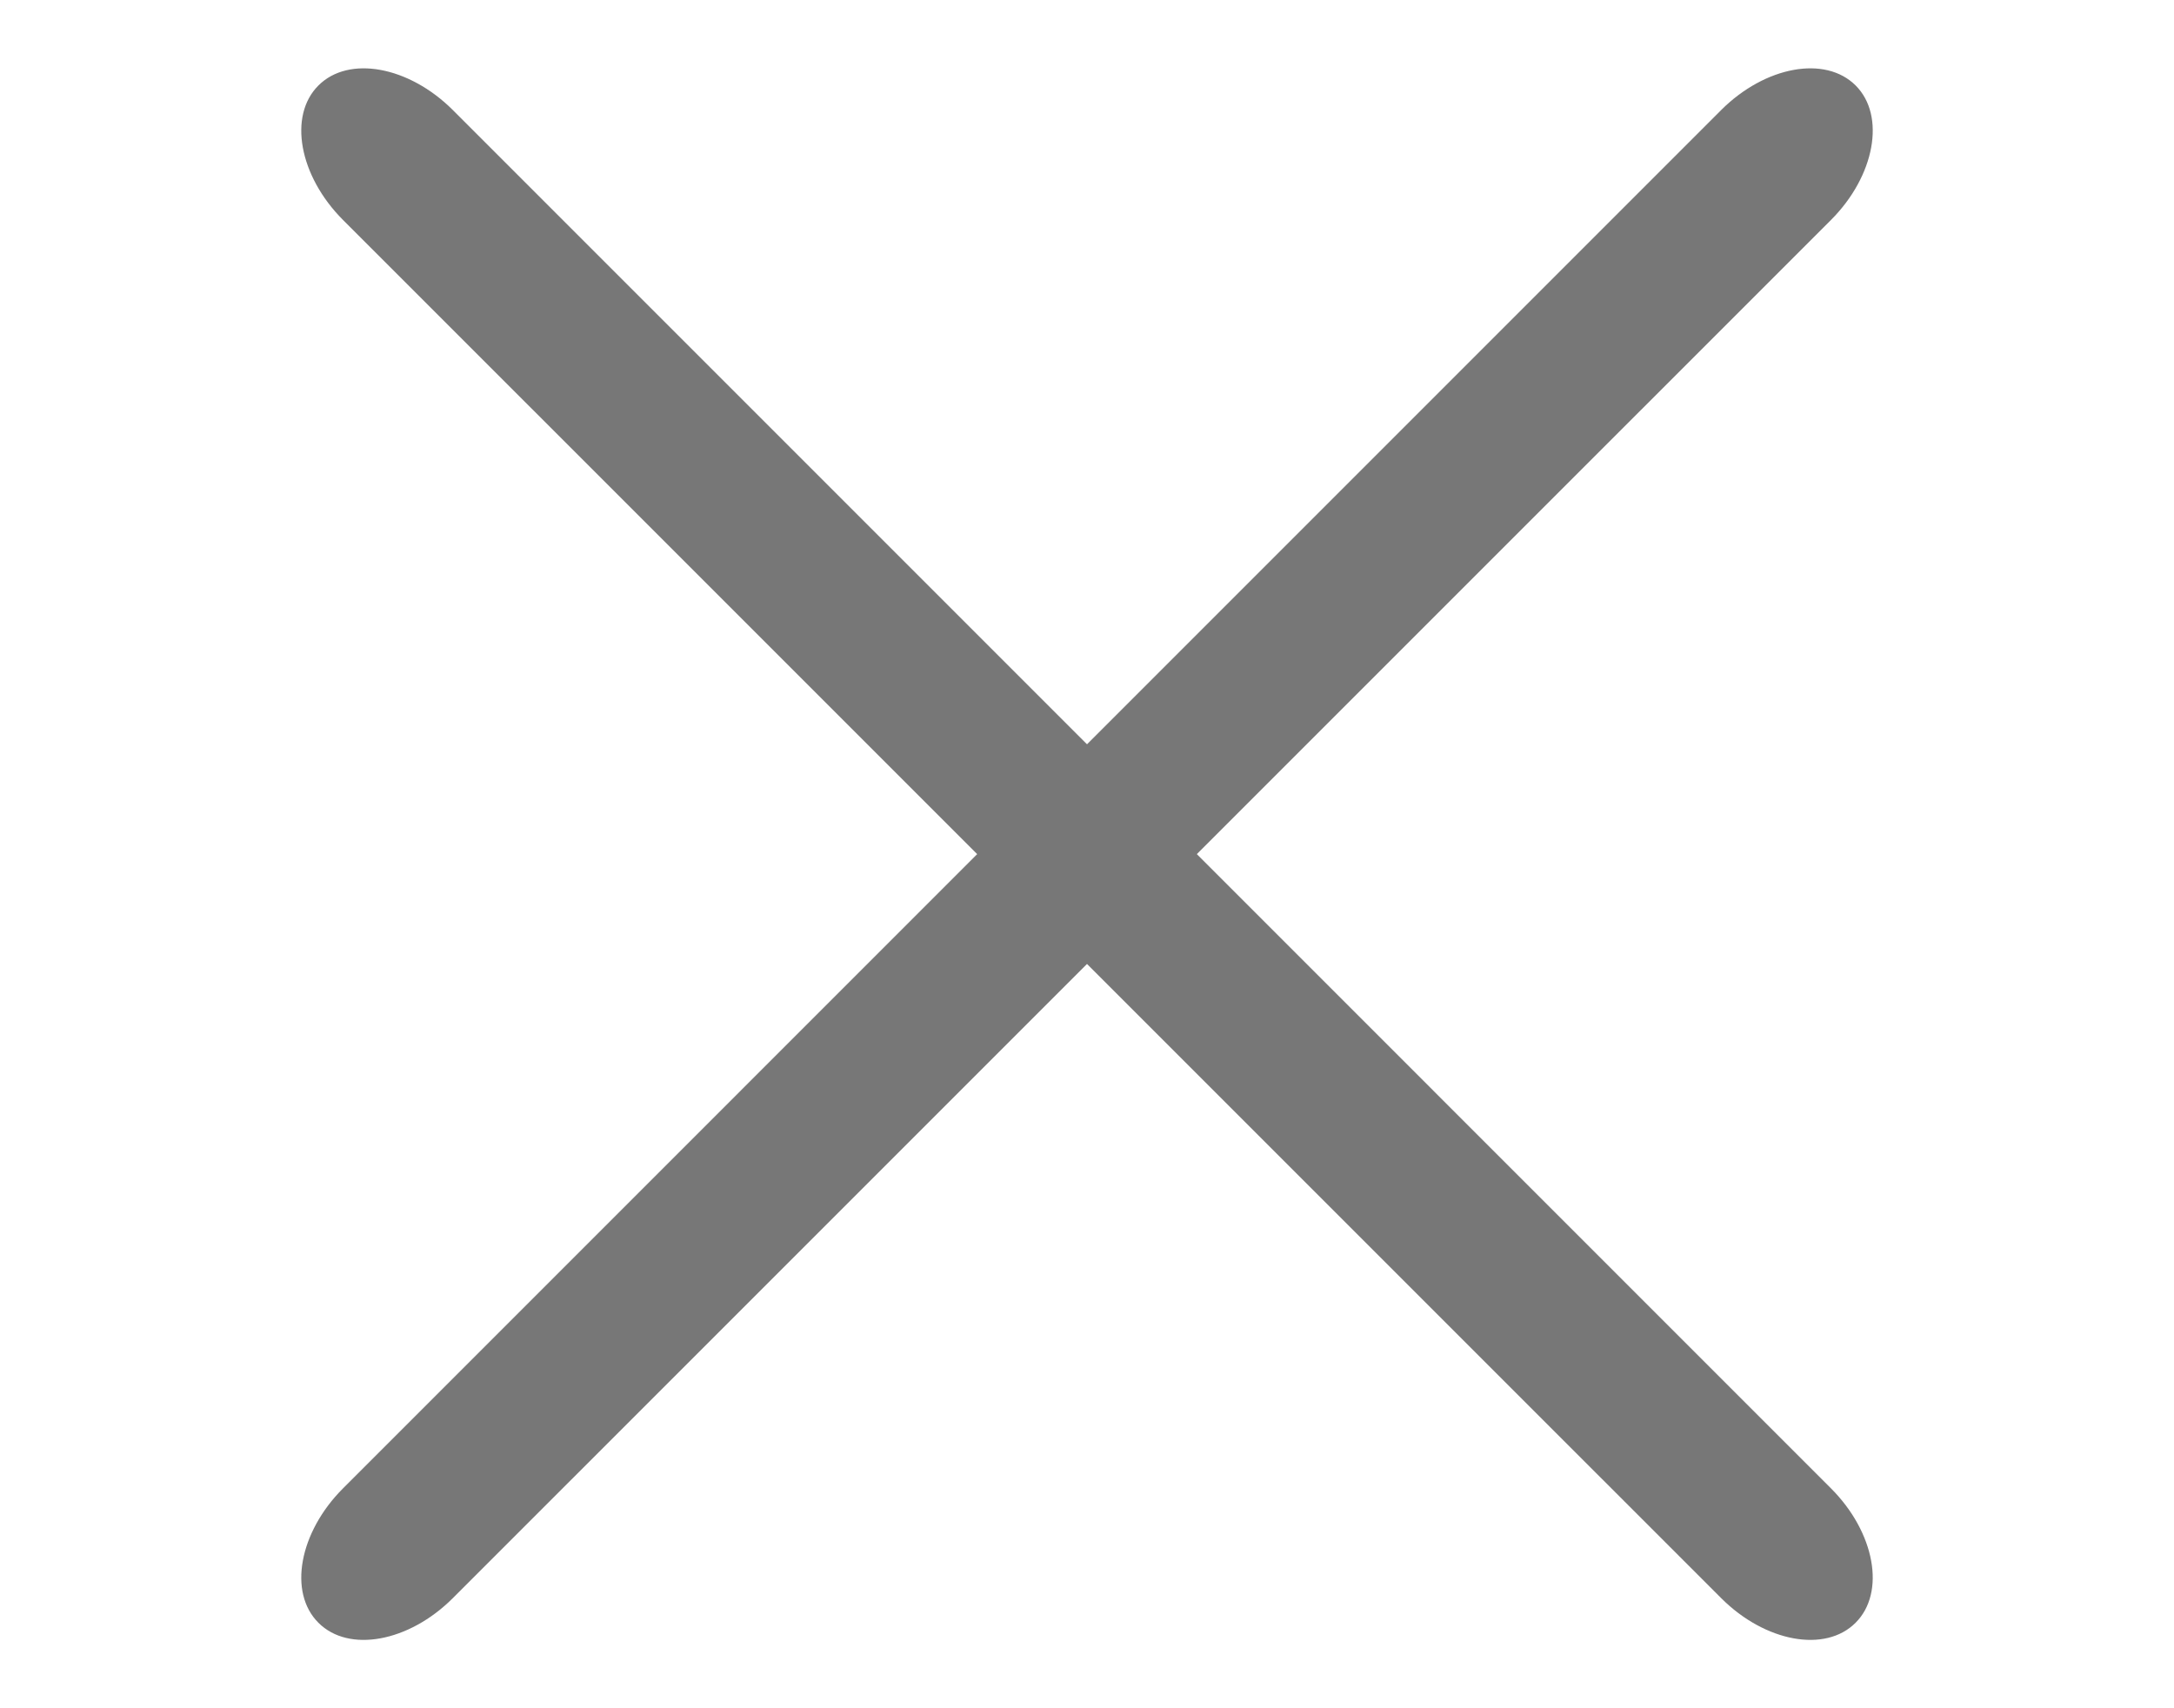
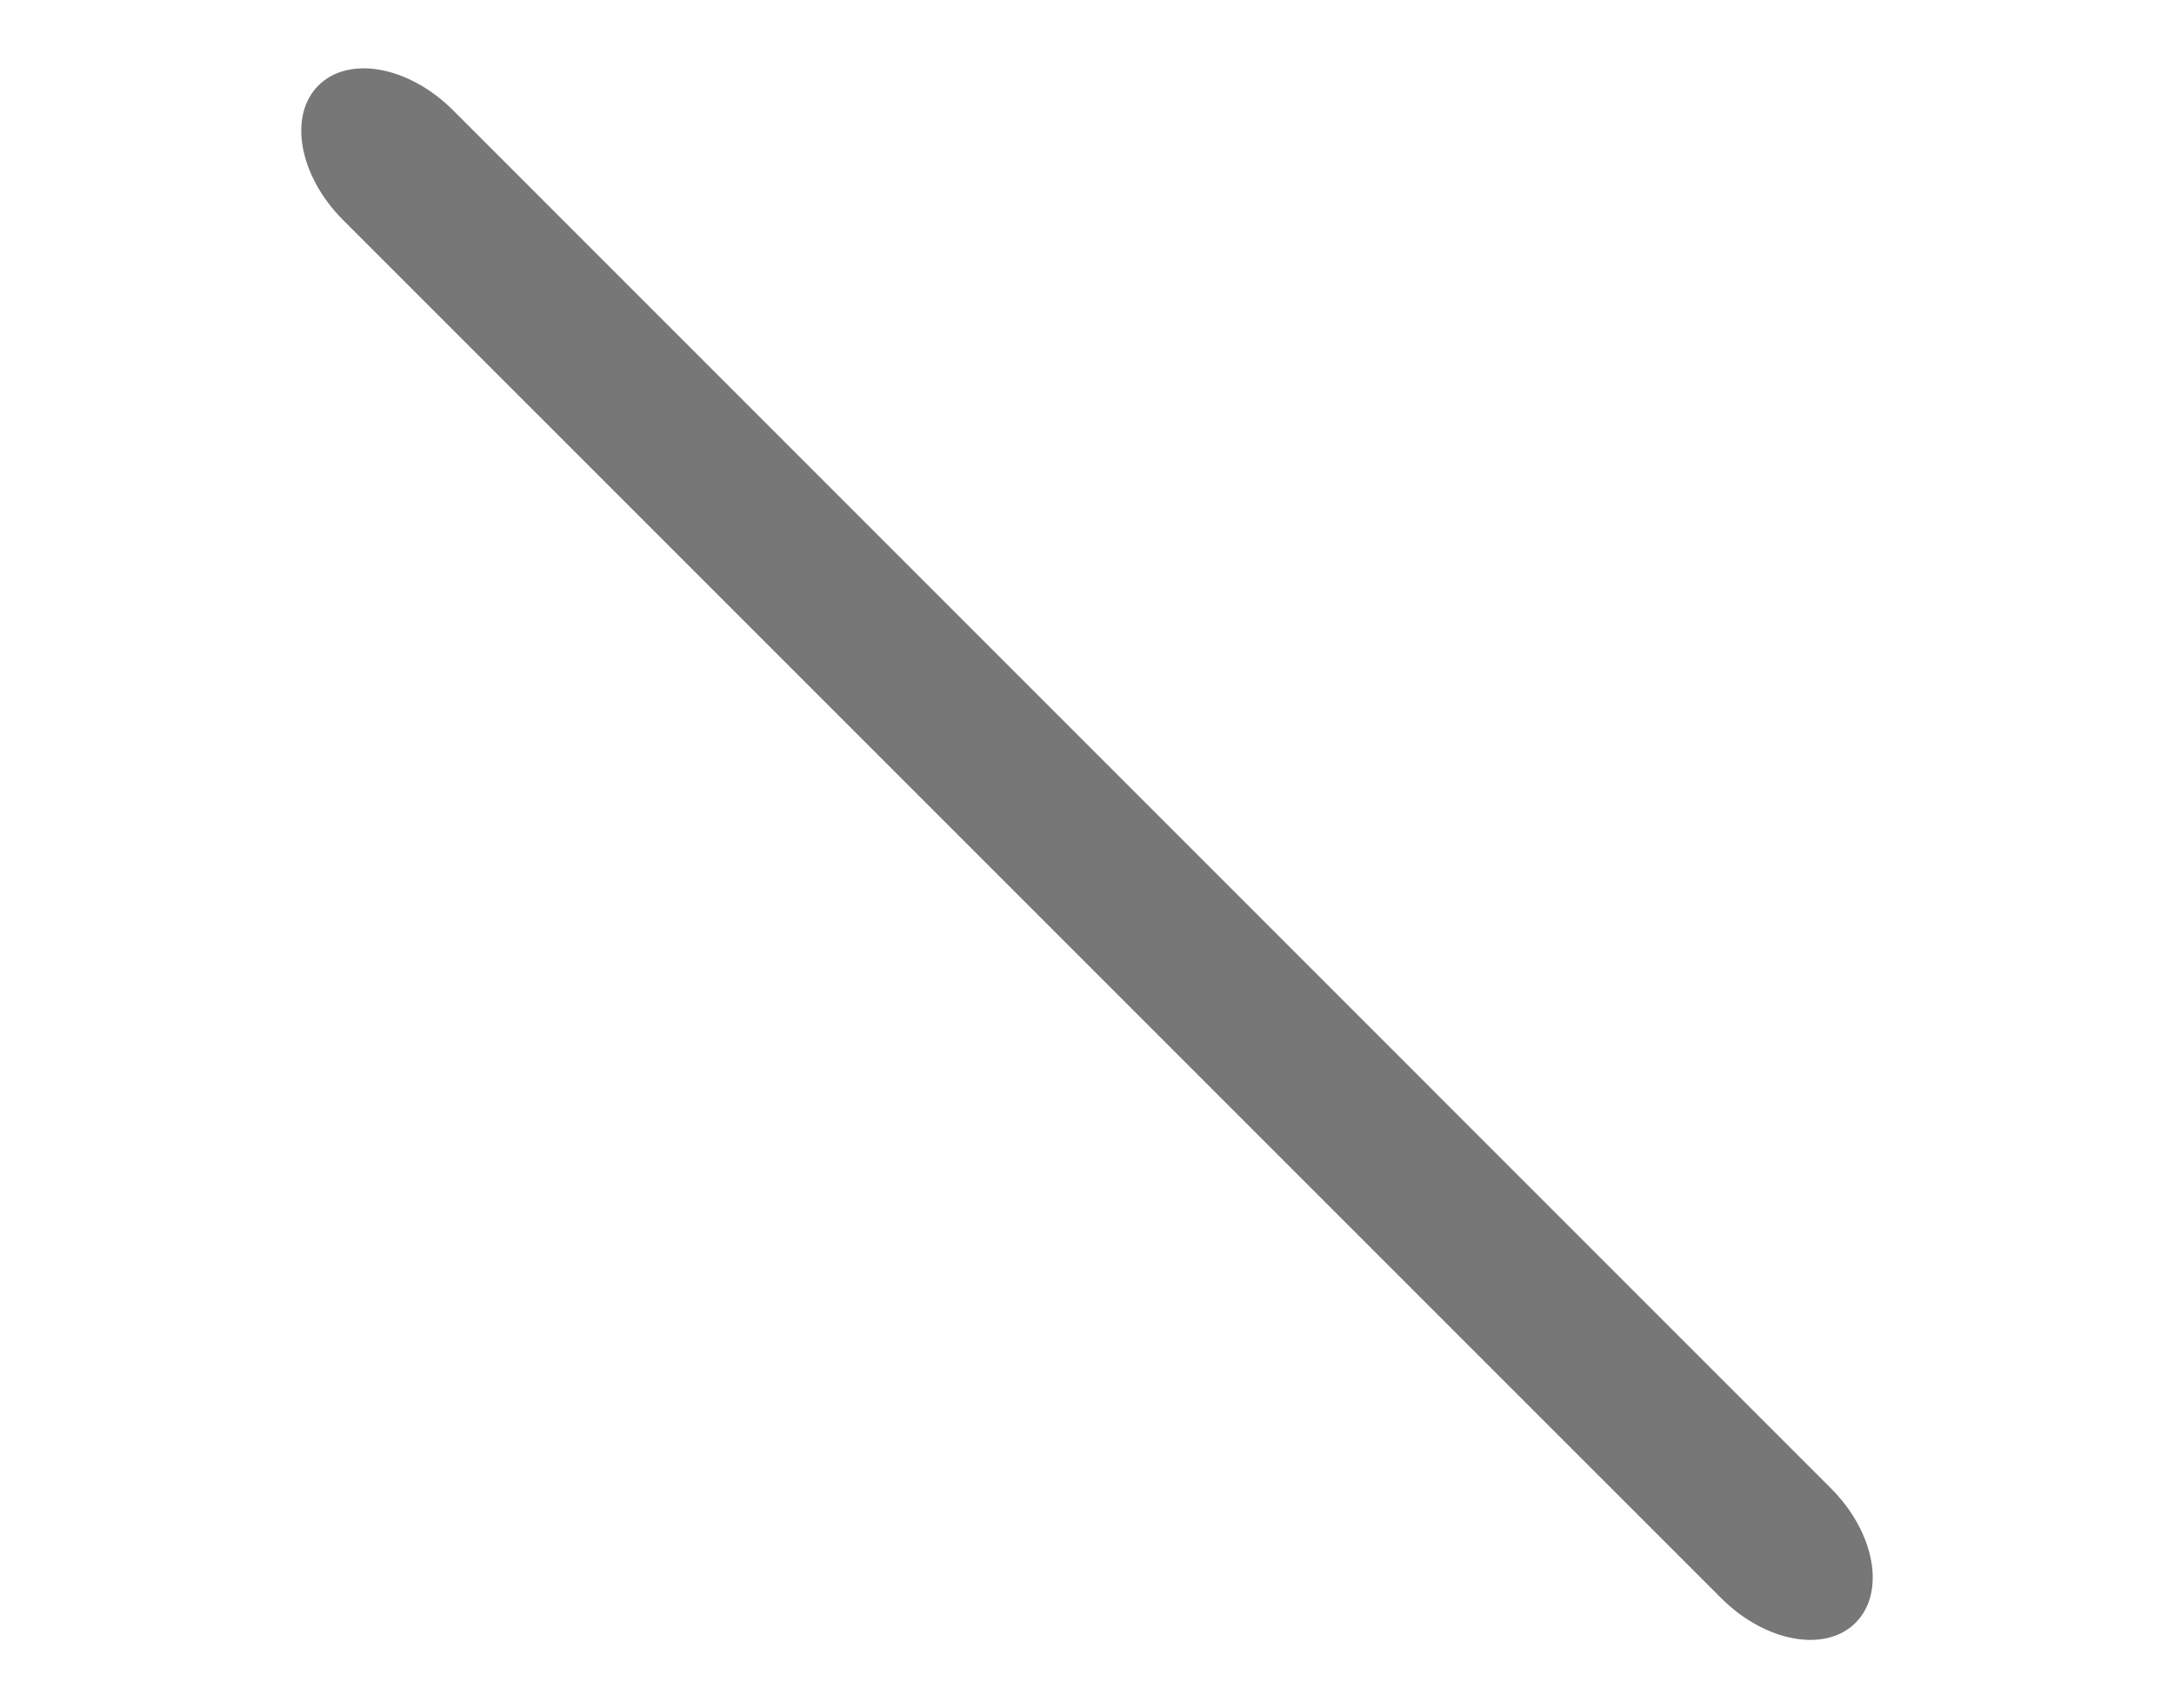
<svg xmlns="http://www.w3.org/2000/svg" width="28" height="22" viewBox="0 0 28 22" fill="none">
  <g id="Frame 1275" opacity="0.6">
    <path id="Line 2 (Stroke)" fill-rule="evenodd" clip-rule="evenodd" d="M4.101 1.101C4.491 0.71 5.266 0.852 5.832 1.417L23.582 19.168C24.148 19.734 24.29 20.509 23.899 20.899C23.509 21.29 22.734 21.148 22.168 20.582L4.417 2.832C3.852 2.266 3.71 1.491 4.101 1.101Z" fill="#1D1D1D" />
-     <path id="Line 2 (Stroke)_2" fill-rule="evenodd" clip-rule="evenodd" d="M23.9 1.101C24.29 1.491 24.148 2.266 23.583 2.832L5.832 20.582C5.266 21.148 4.491 21.29 4.101 20.899C3.71 20.509 3.852 19.734 4.418 19.168L22.168 1.417C22.734 0.852 23.509 0.71 23.9 1.101Z" fill="#1D1D1D" />
  </g>
</svg>